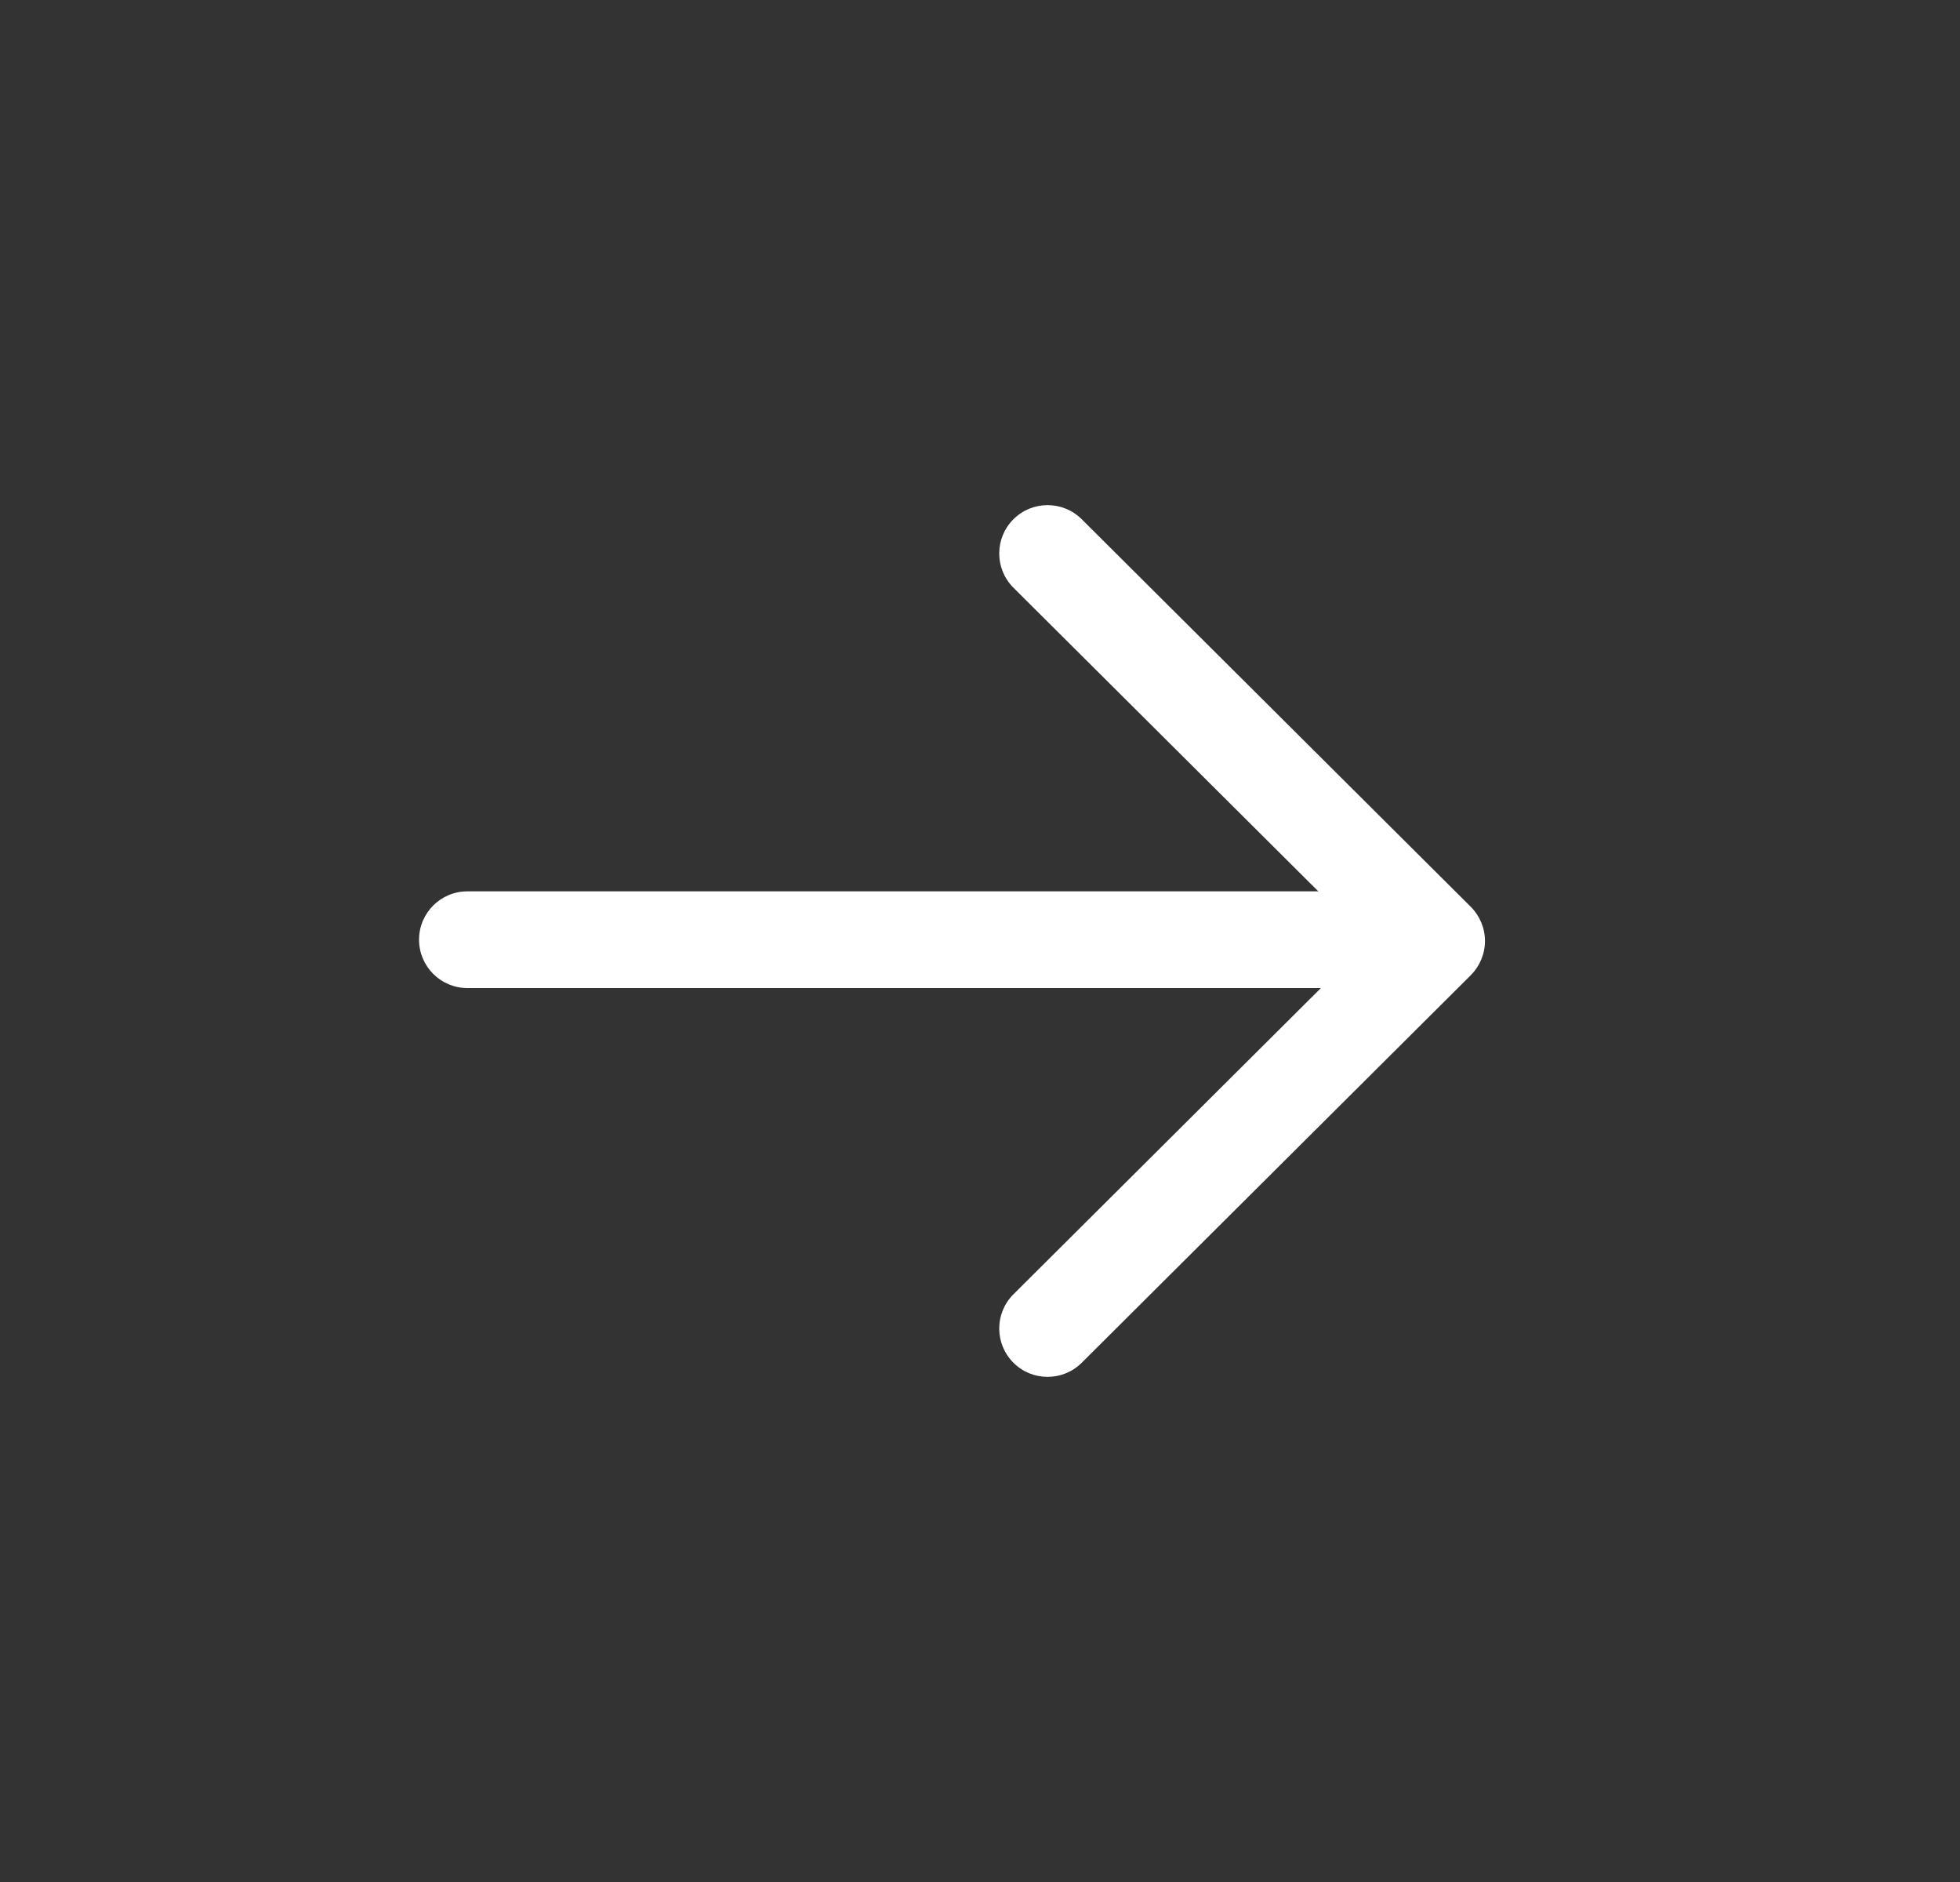
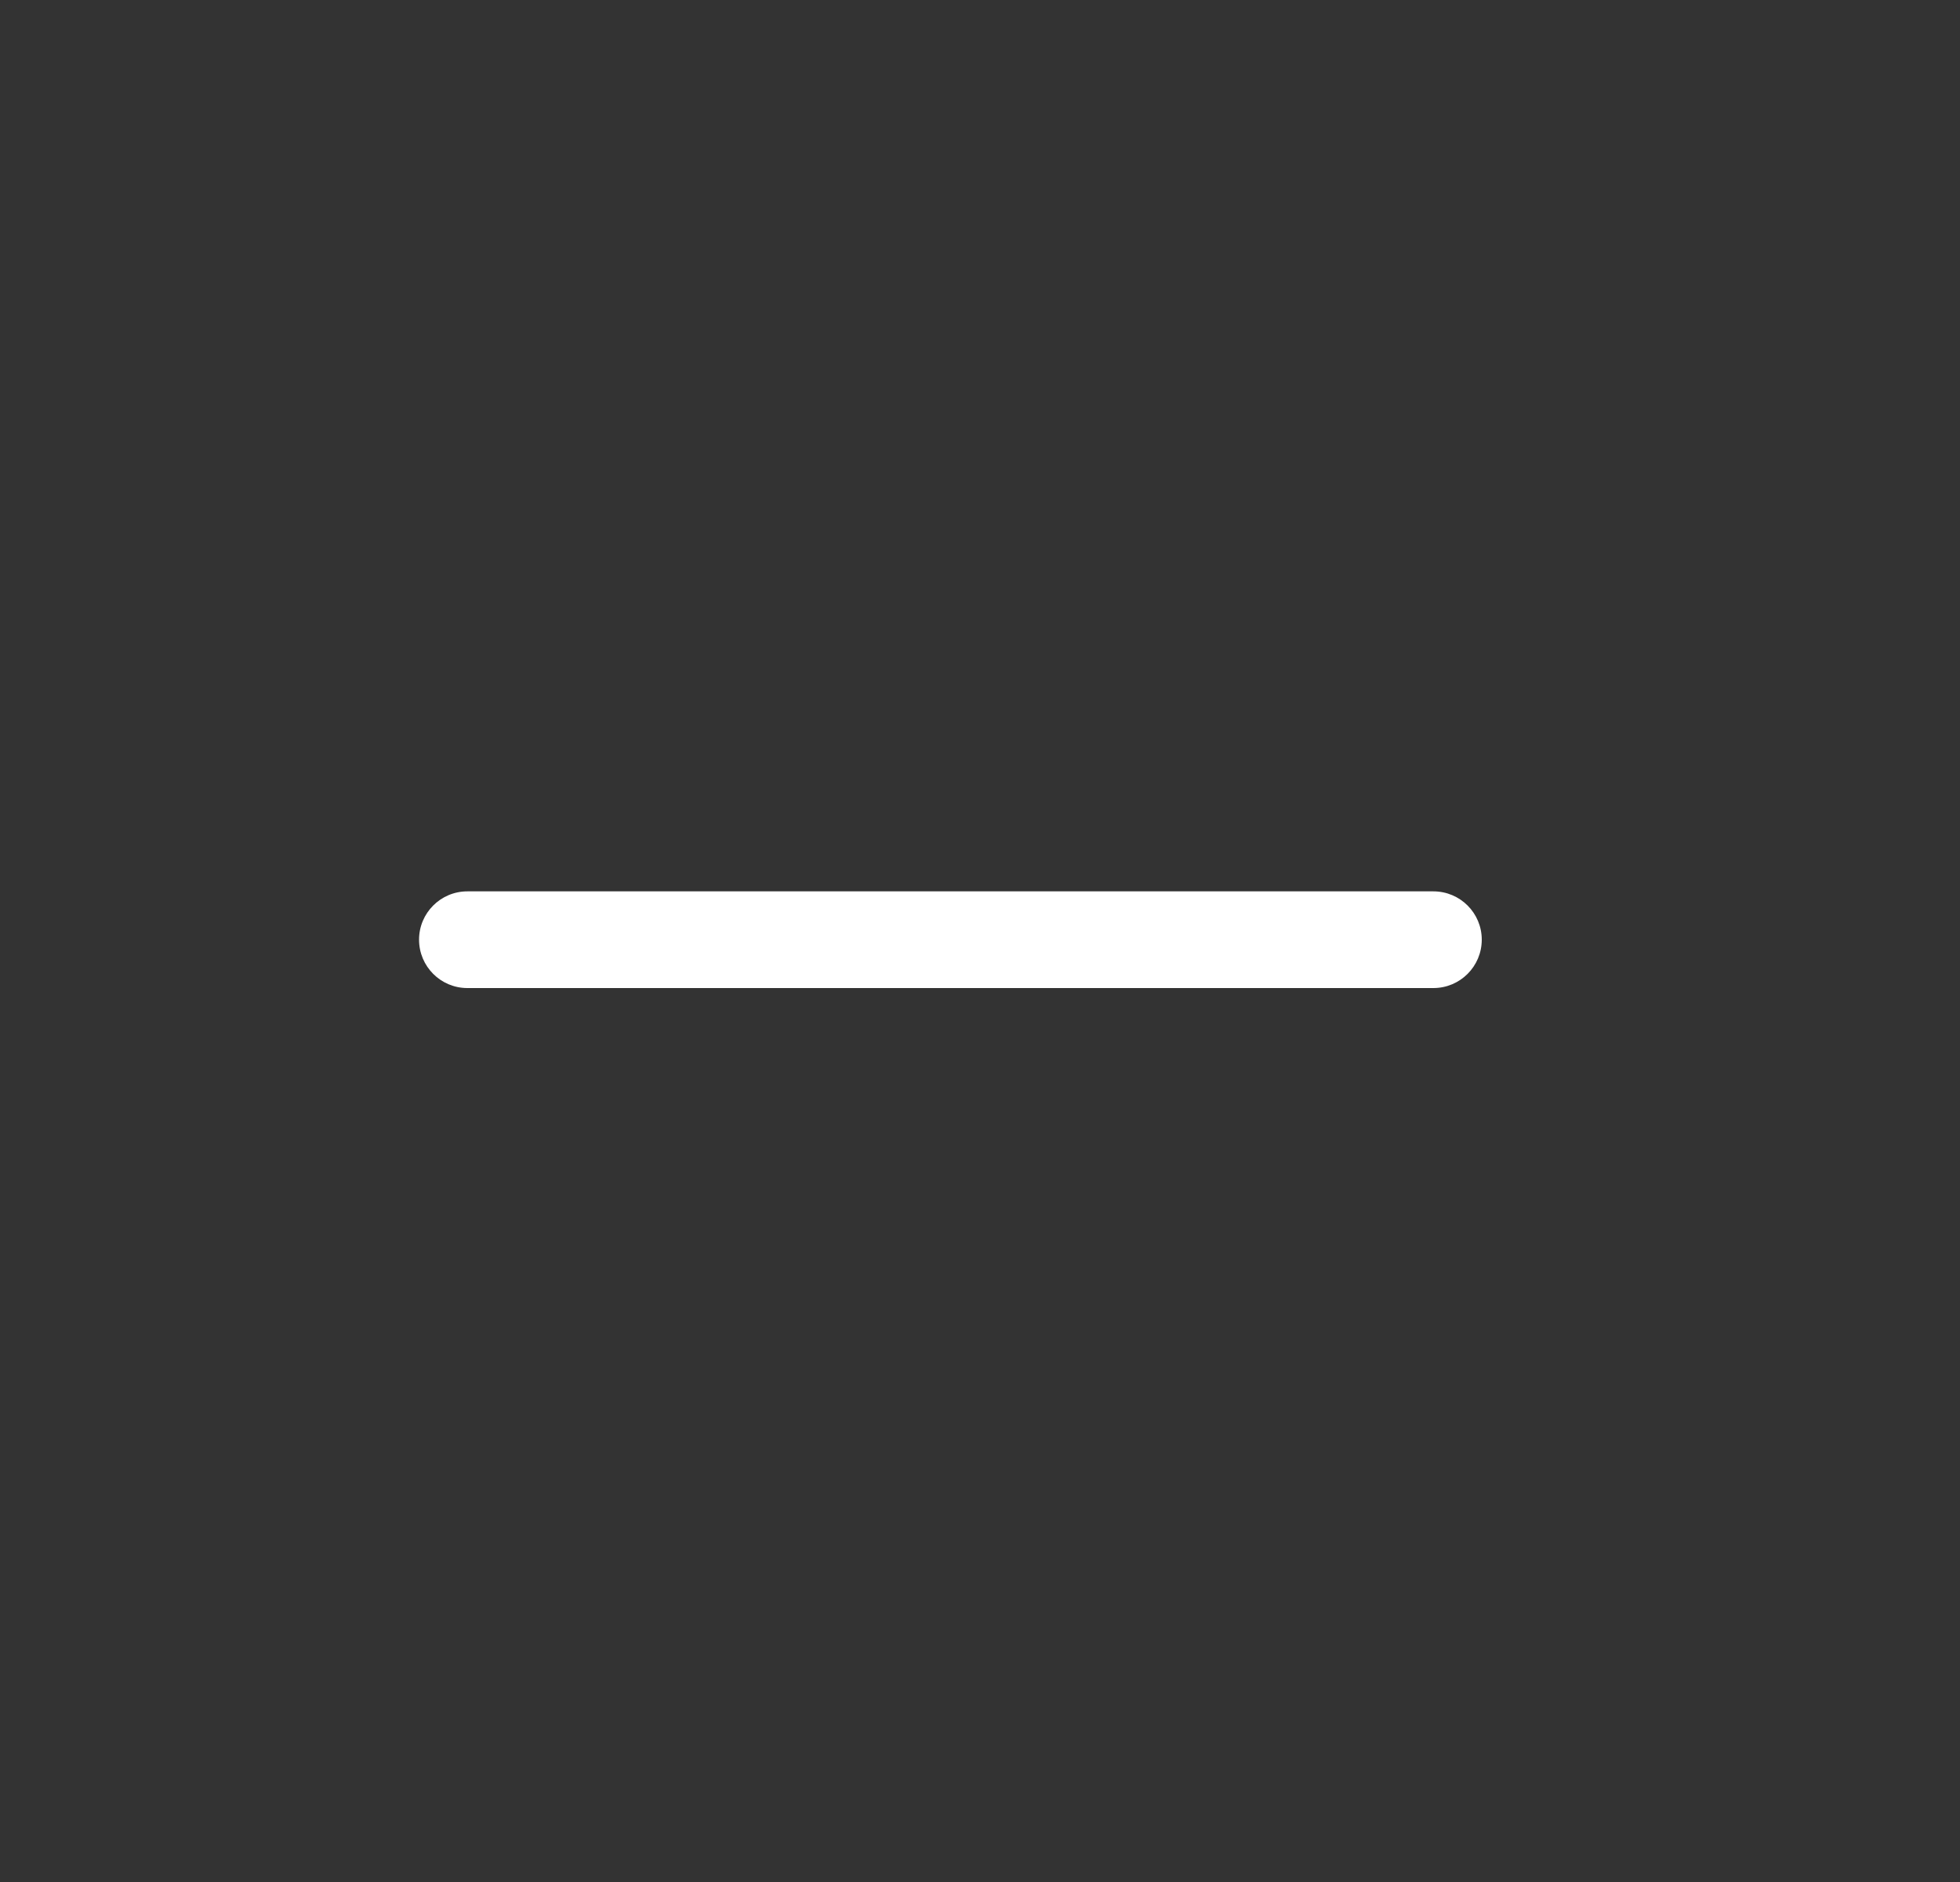
<svg xmlns="http://www.w3.org/2000/svg" width="25" height="24" viewBox="0 0 25 24" fill="none">
  <rect x="0" y="0" width="25" height="24" fill="#333333" stroke="none" />
  <path fill-rule="evenodd" clip-rule="evenodd" d="M5.345 11.983C5.345 11.643 5.621 11.367 5.961 11.367H18.283C18.624 11.367 18.9 11.643 18.9 11.983C18.9 12.324 18.624 12.6 18.283 12.6H5.961C5.621 12.6 5.345 12.324 5.345 11.983Z" fill="white" />
-   <path fill-rule="evenodd" clip-rule="evenodd" d="M12.925 6.623C13.165 6.382 13.556 6.381 13.797 6.621L18.759 11.563C18.875 11.679 18.941 11.836 18.941 12C18.941 12.164 18.875 12.321 18.759 12.437L13.797 17.379C13.556 17.619 13.165 17.618 12.925 17.377C12.685 17.136 12.685 16.745 12.927 16.505L17.451 12L12.927 7.495C12.685 7.255 12.685 6.864 12.925 6.623Z" fill="white" />
</svg>